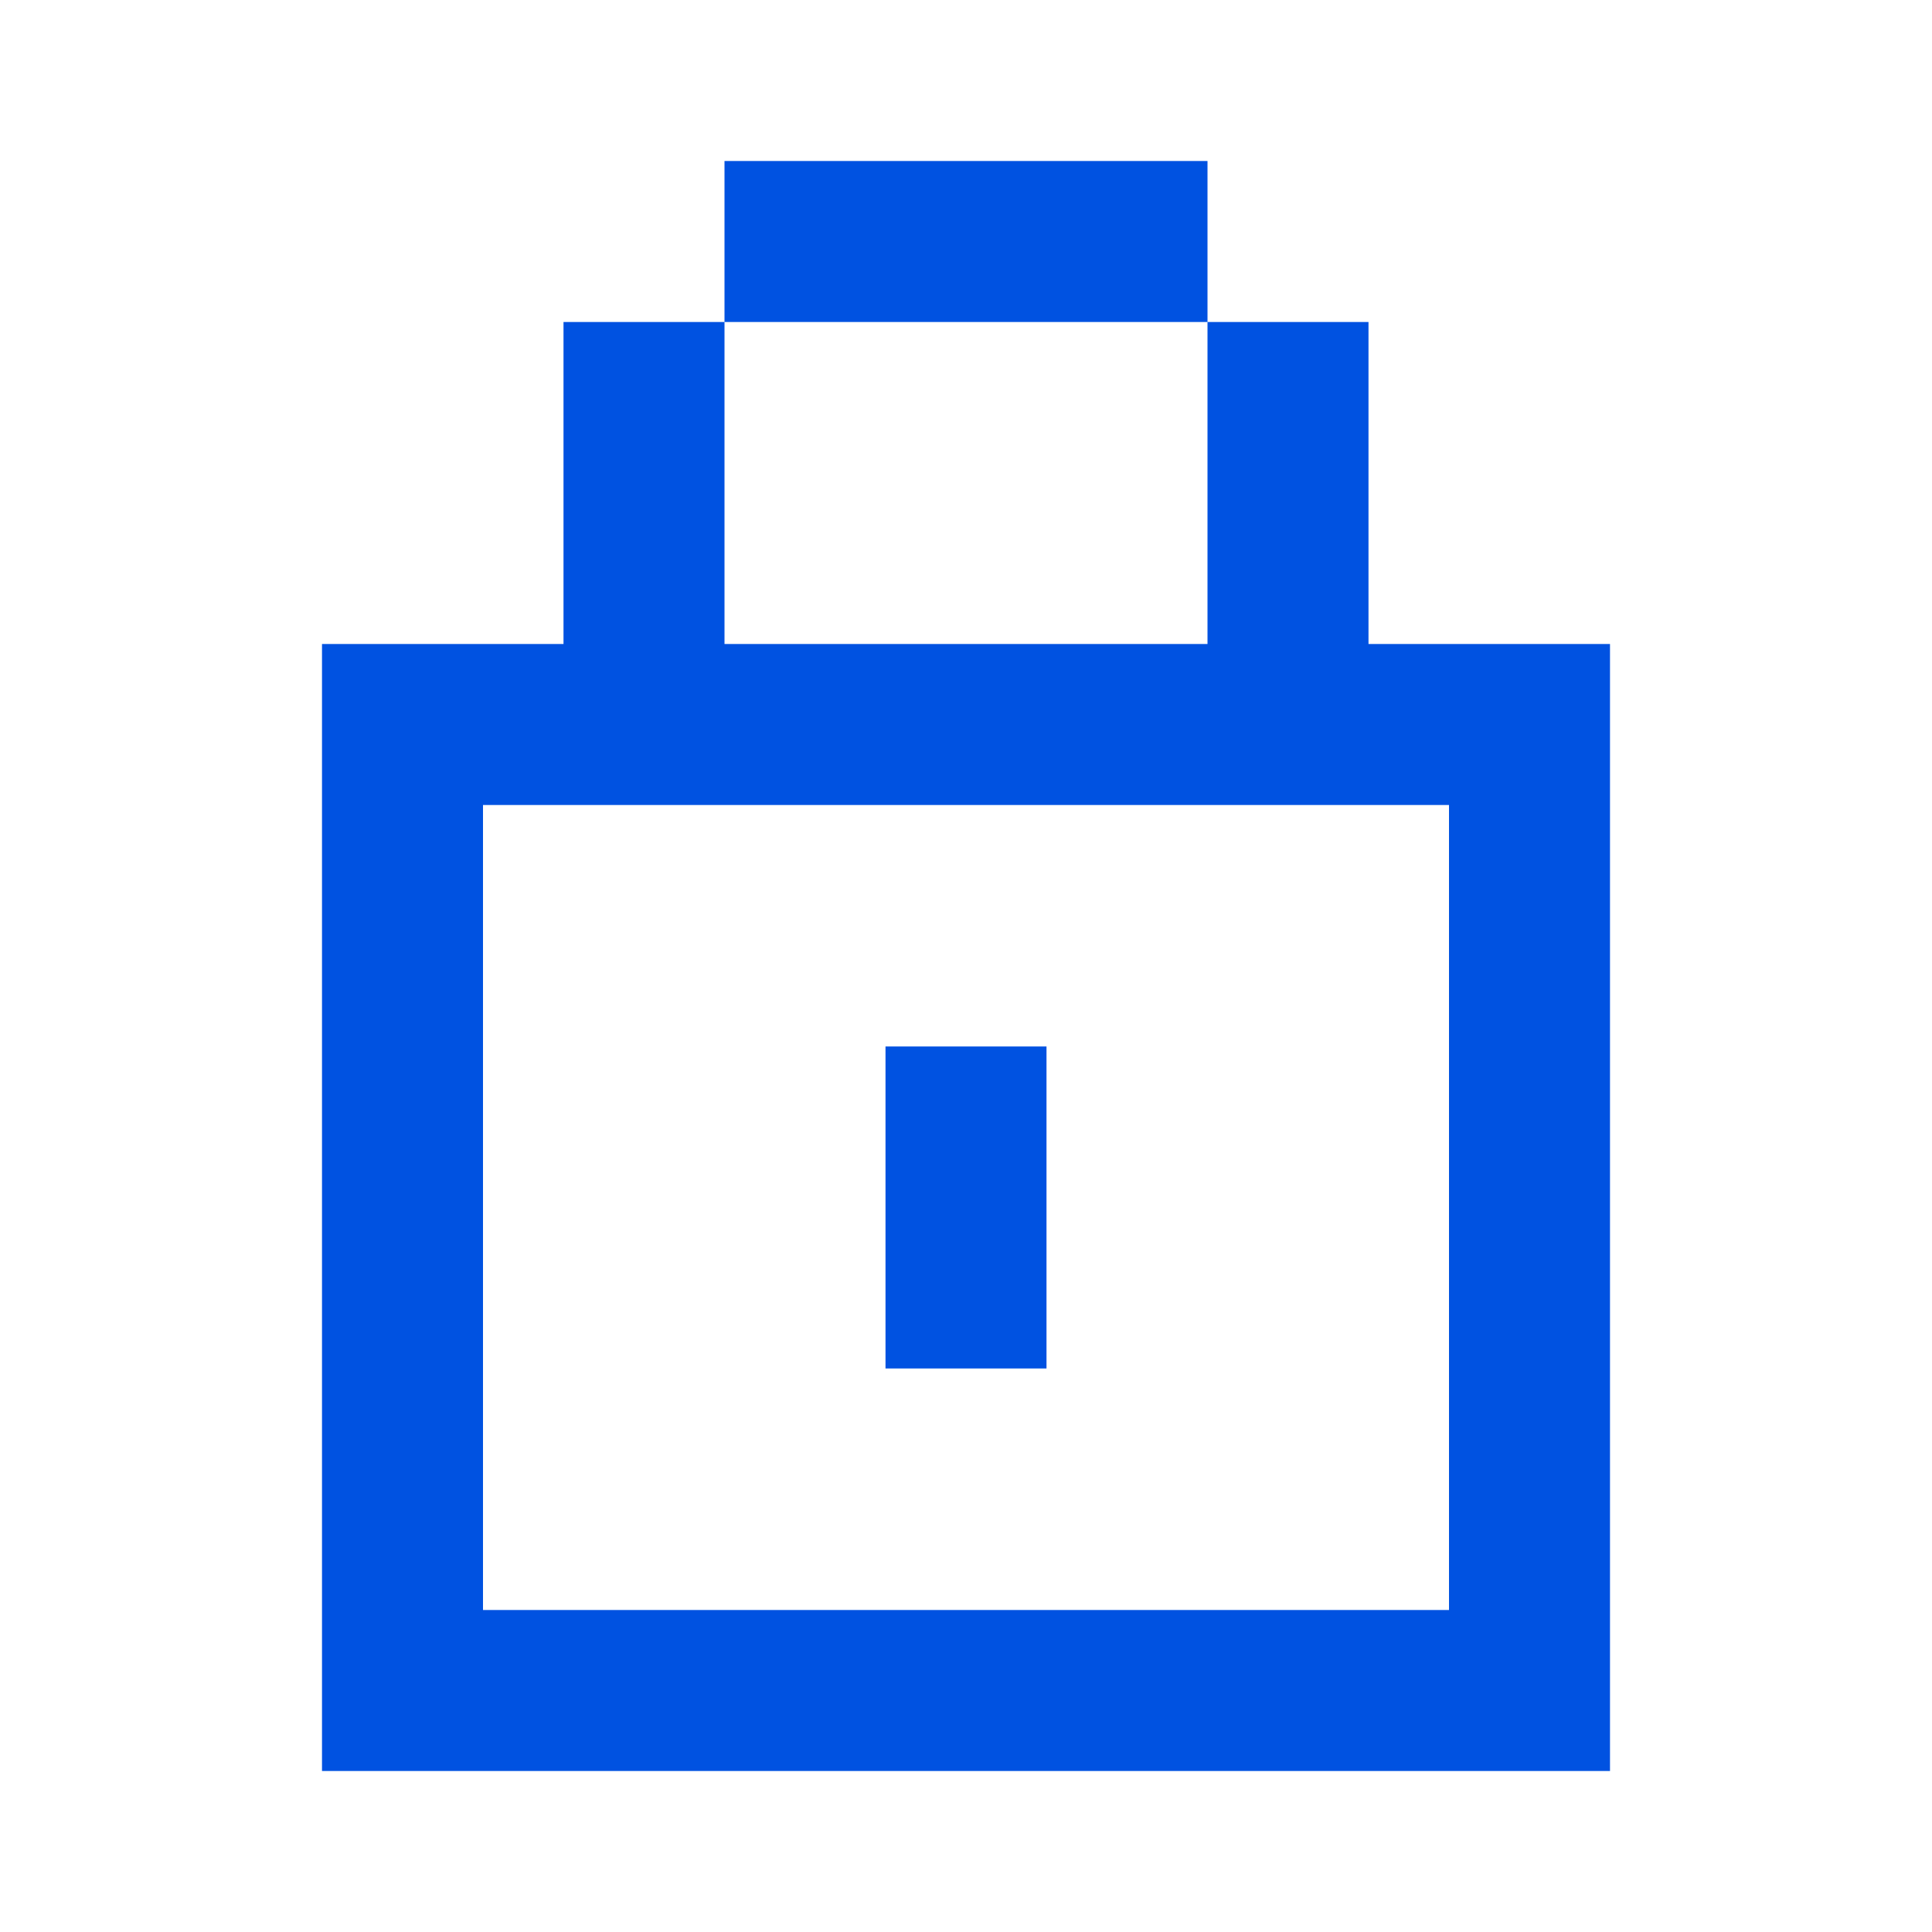
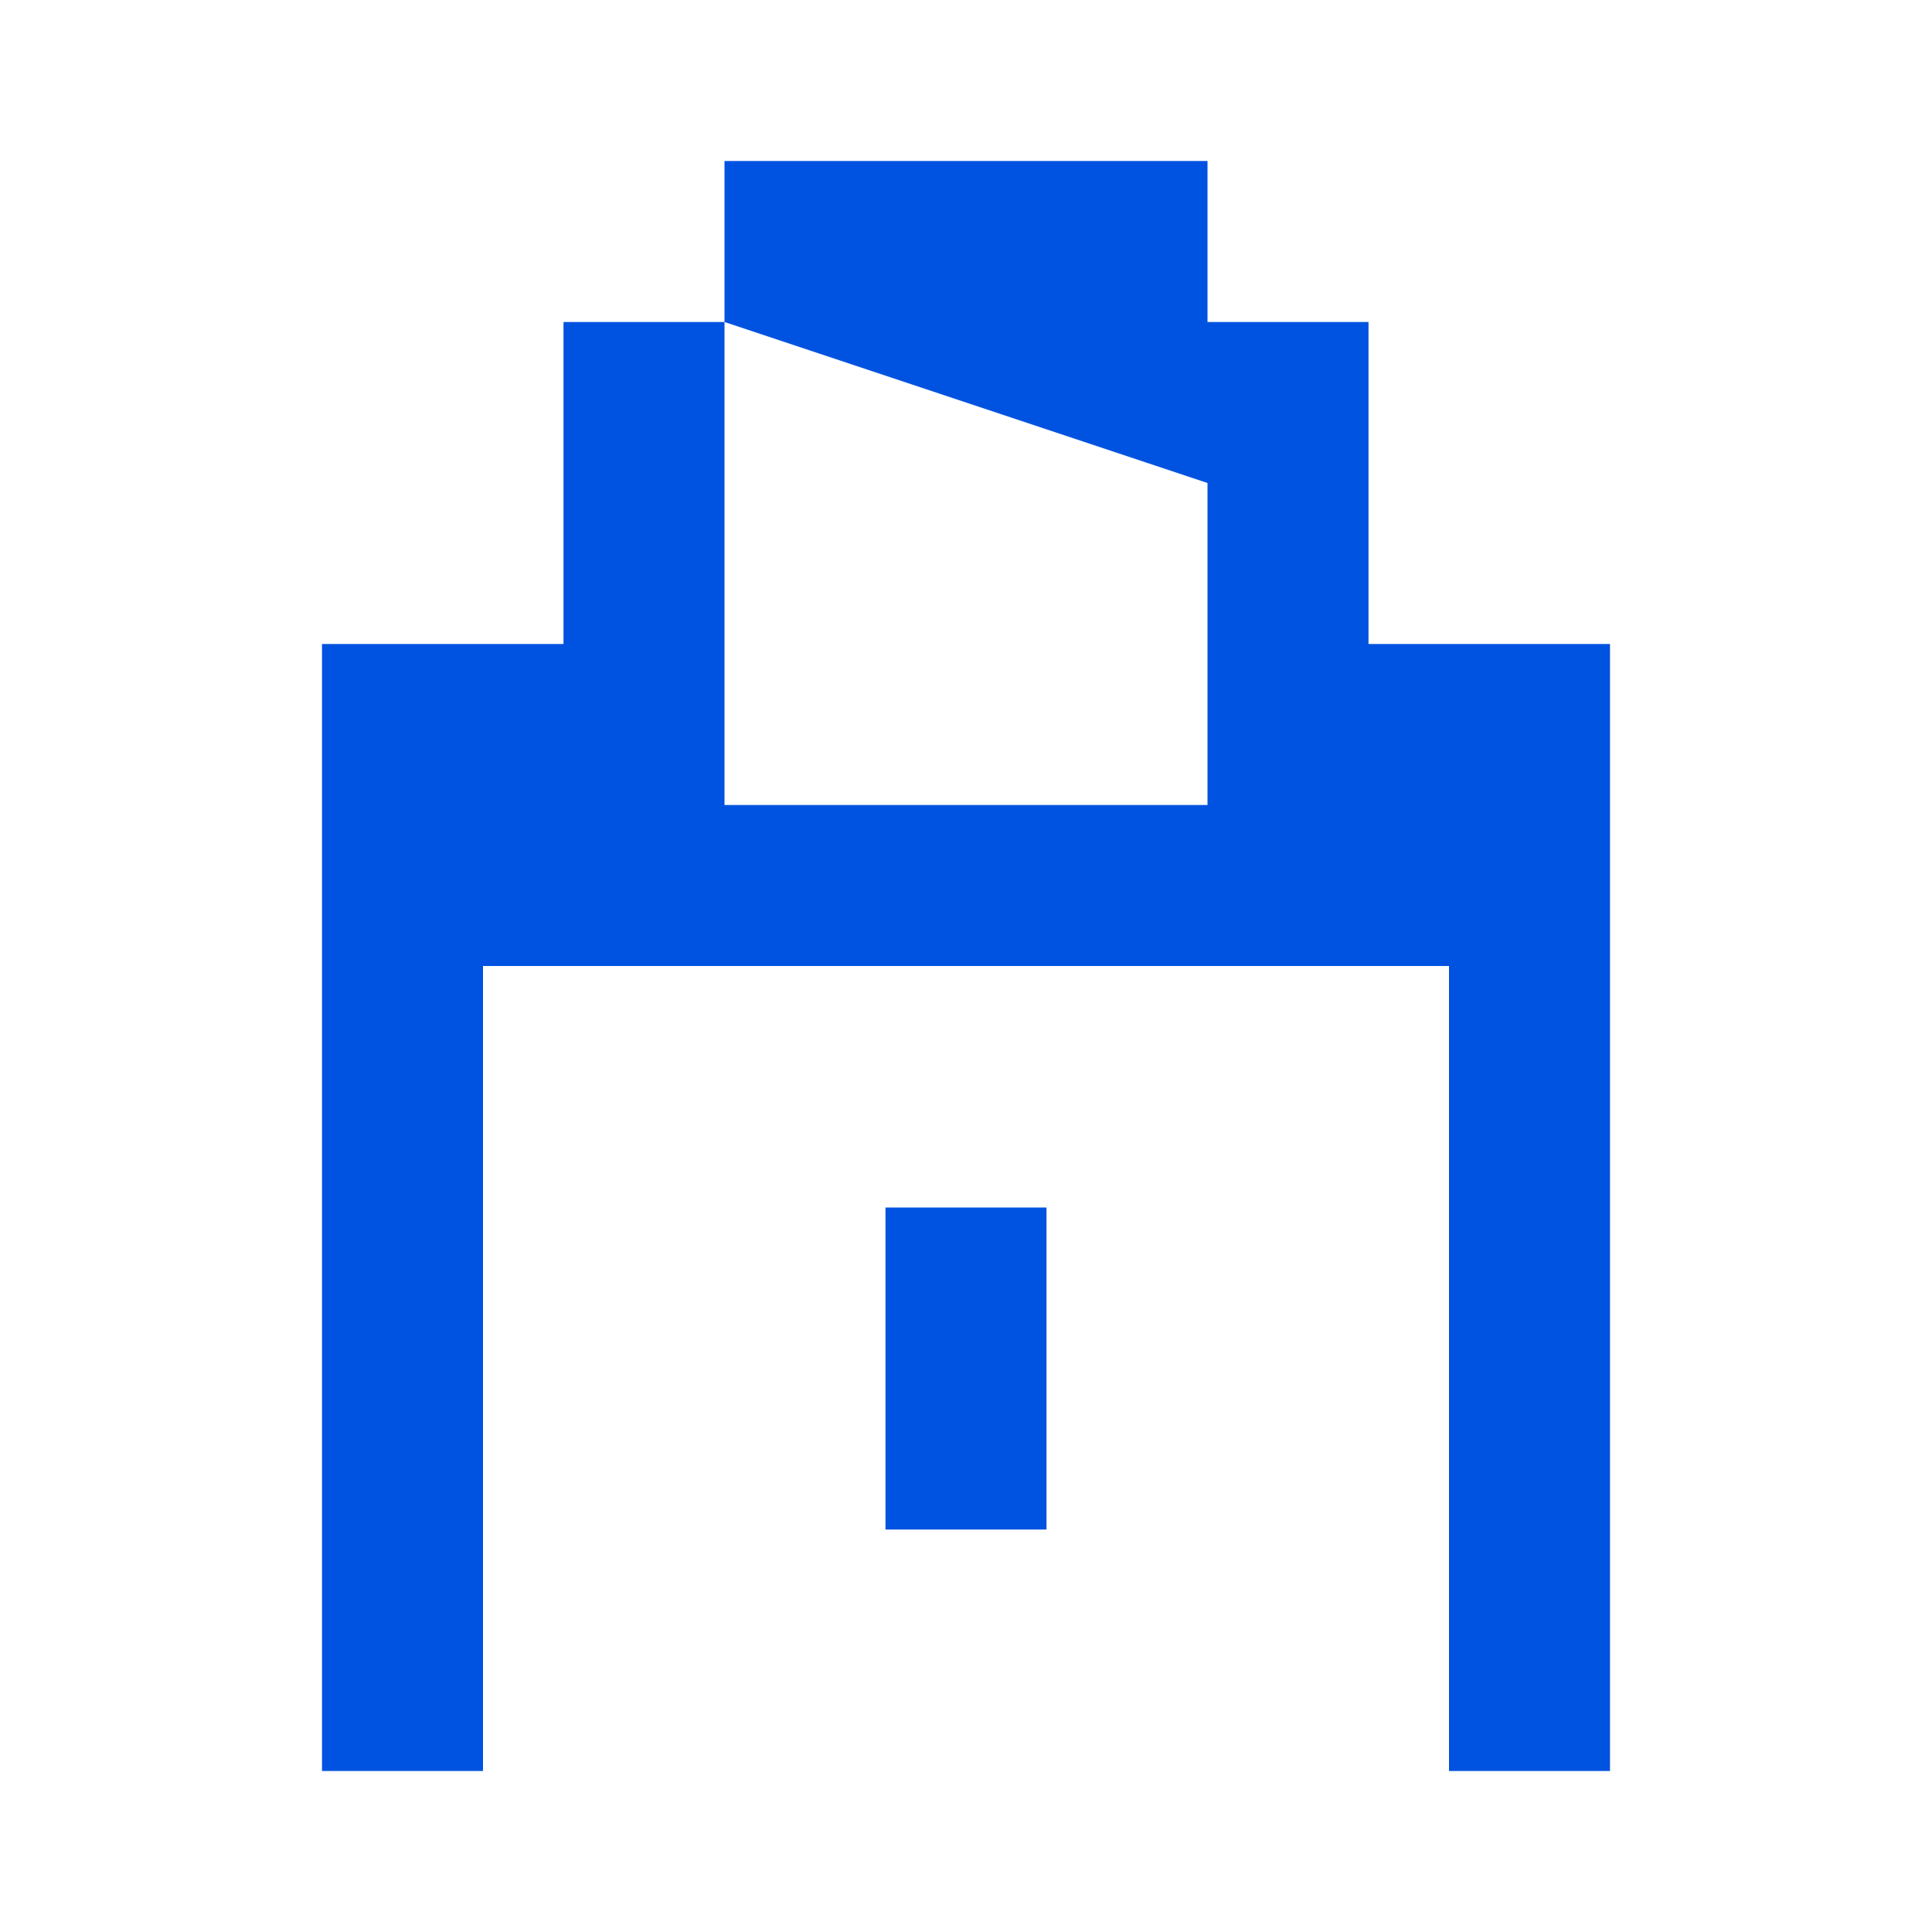
<svg xmlns="http://www.w3.org/2000/svg" fill="#0052E1" height="24" viewBox="0 0 24 24" width="24" class="IconBase_blue__ubTAa">
-   <path clip-rule="evenodd" d="M15 2H9v2H7v4H4v14h16V8h-3V4h-2zm0 2v4H9V4zm3 6H6v10h12zm-5 3h-2v4h2z" fill-rule="evenodd" />
+   <path clip-rule="evenodd" d="M15 2H9v2H7v4H4v14h16V8h-3V4h-2m0 2v4H9V4zm3 6H6v10h12zm-5 3h-2v4h2z" fill-rule="evenodd" />
</svg>